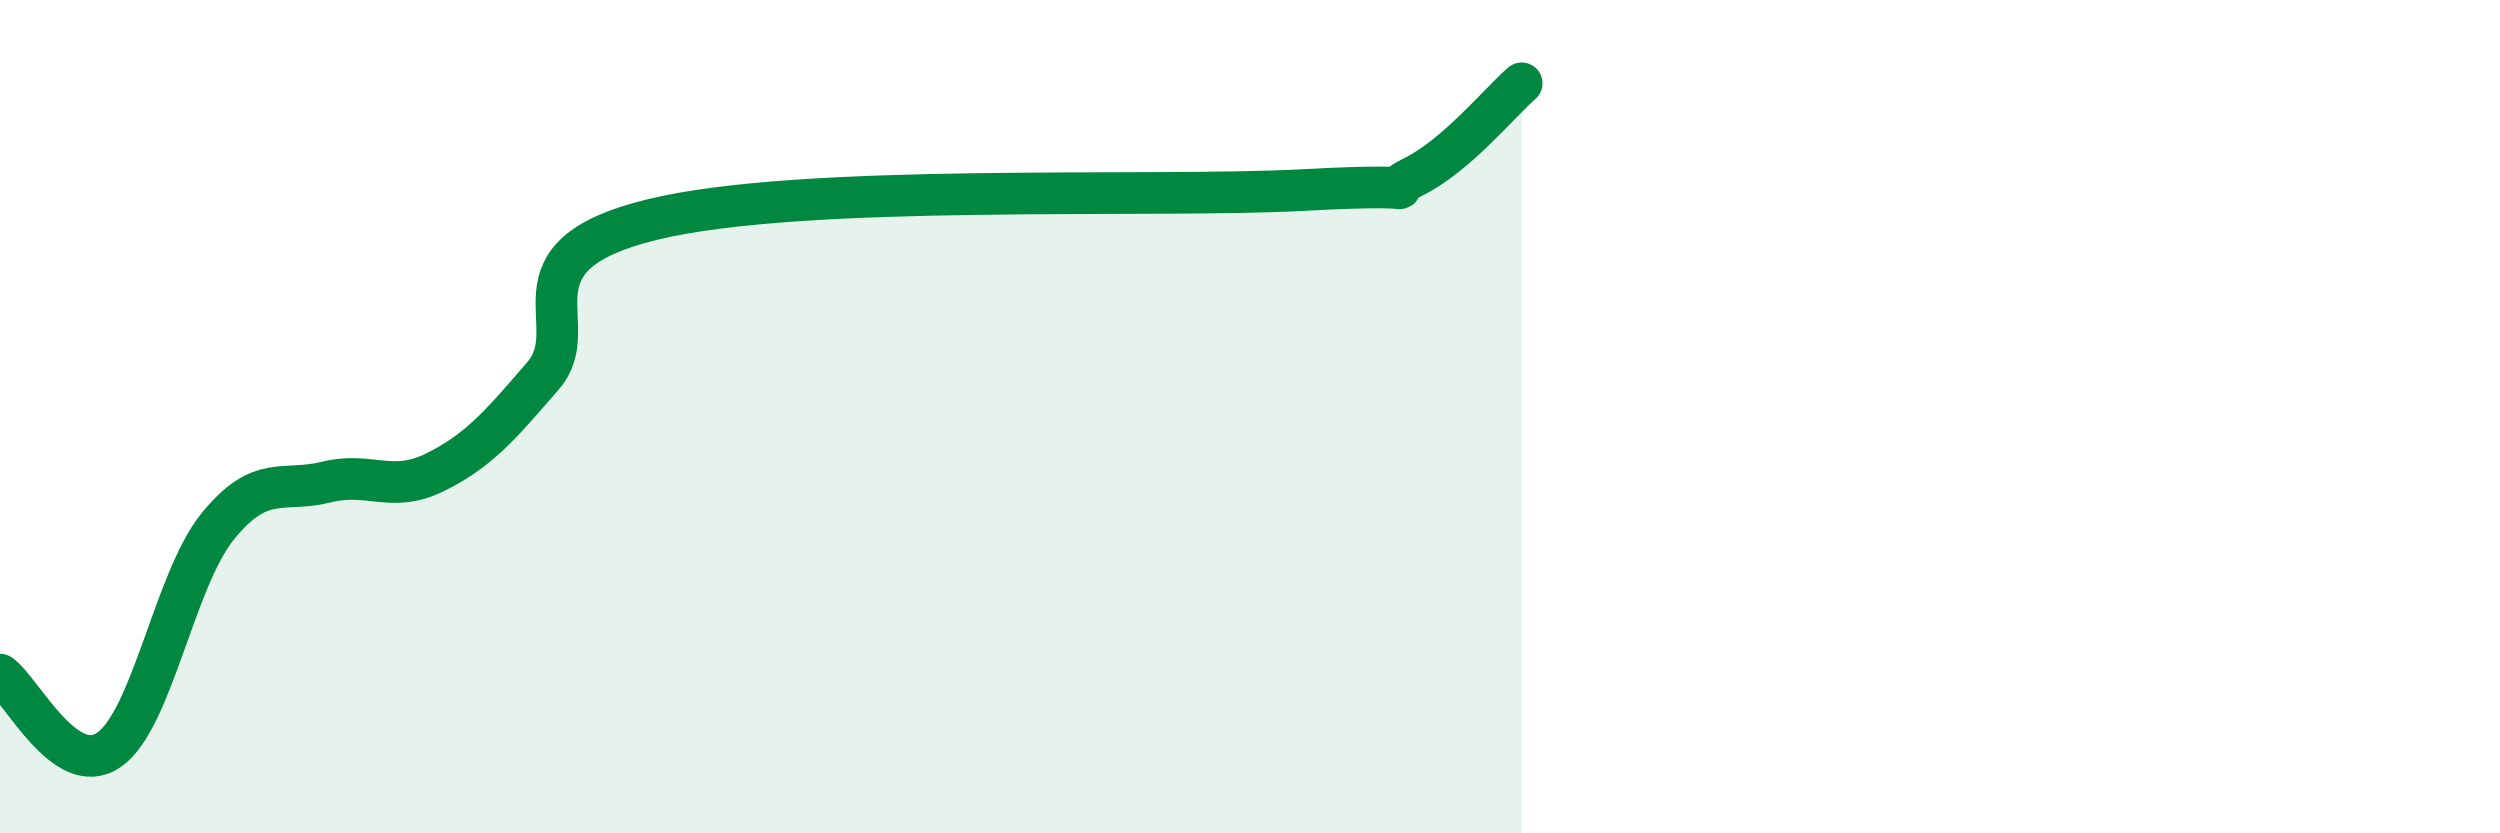
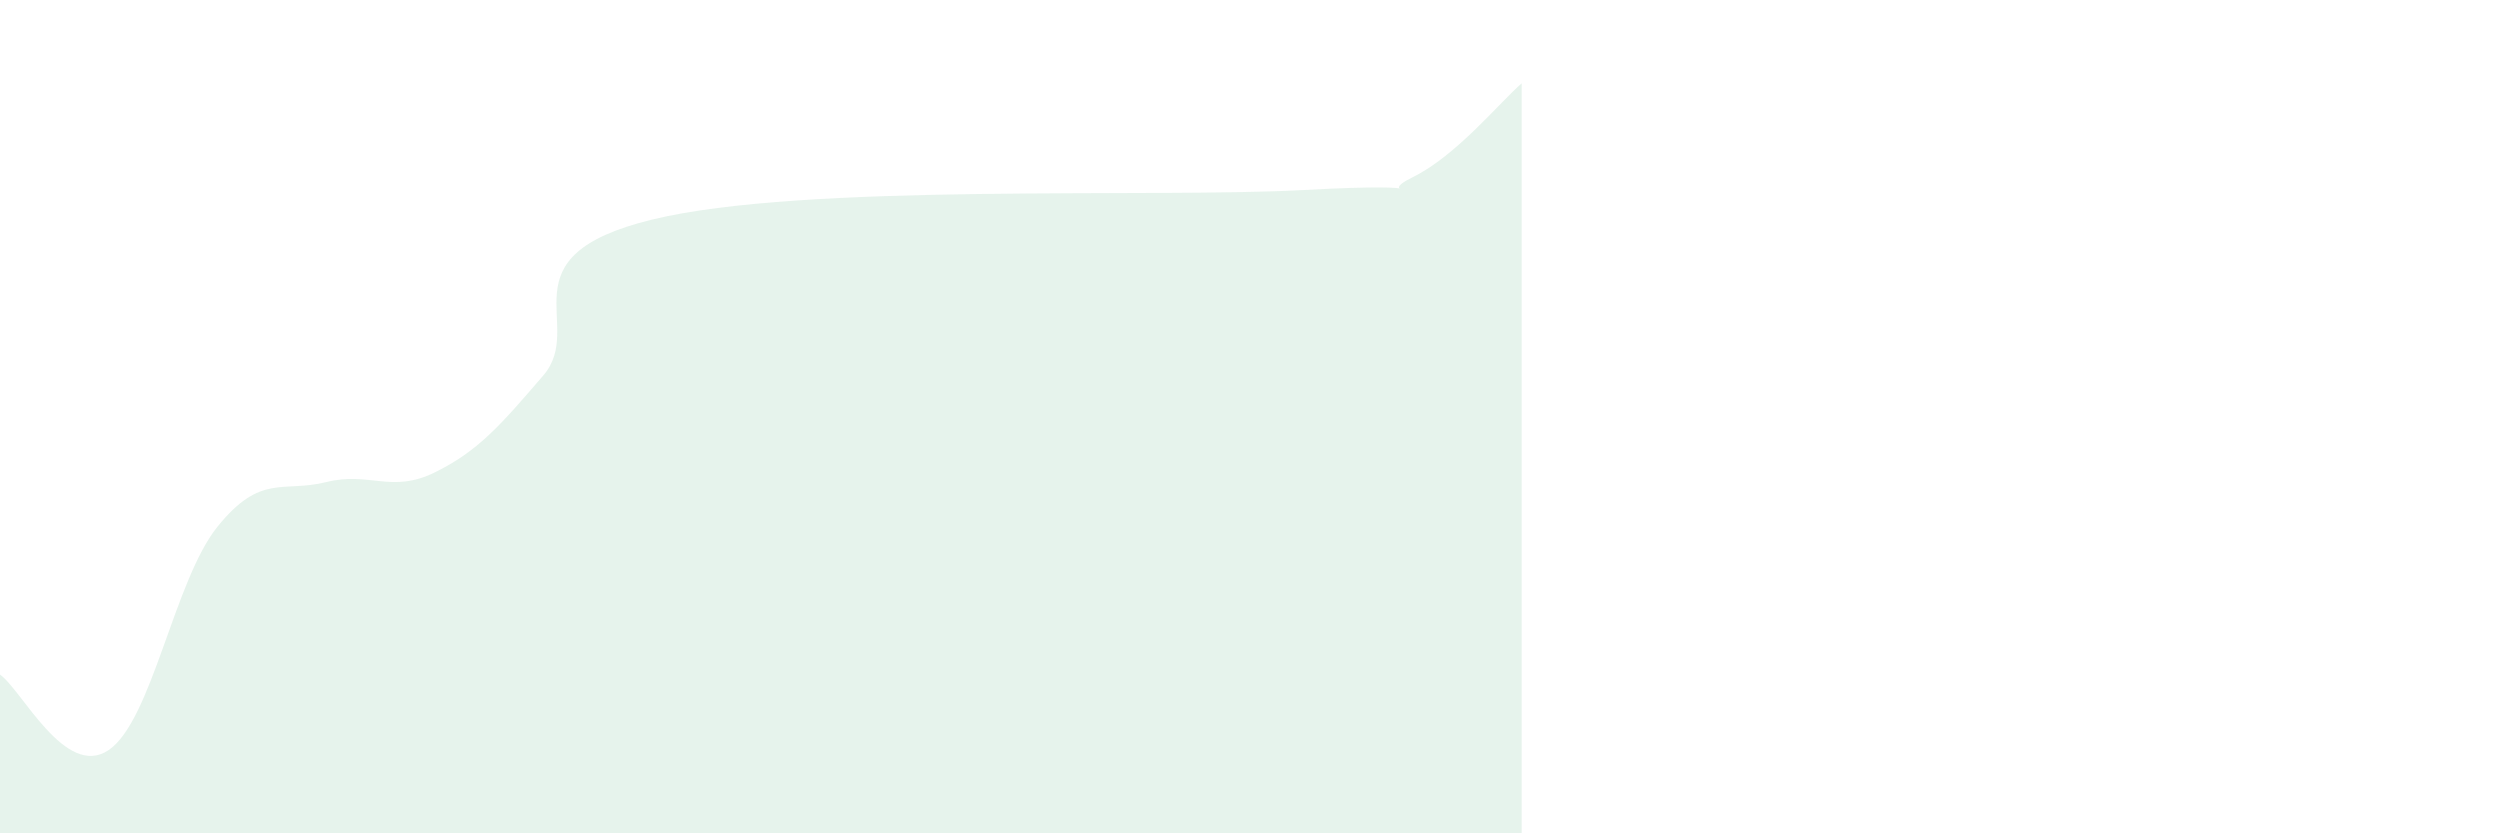
<svg xmlns="http://www.w3.org/2000/svg" width="60" height="20" viewBox="0 0 60 20">
  <path d="M 0,16.19 C 0.52,16.55 1.57,18.71 2.61,18 C 3.65,17.29 4.18,13.93 5.22,12.64 C 6.26,11.35 6.79,11.83 7.83,11.57 C 8.87,11.31 9.39,11.85 10.43,11.34 C 11.47,10.83 12,10.22 13.04,9.01 C 14.08,7.8 12,6.16 15.65,5.27 C 19.3,4.38 27.65,4.76 31.3,4.56 C 34.95,4.36 32.87,4.76 33.91,4.25 C 34.95,3.74 36,2.45 36.52,2L36.52 20L0 20Z" fill="#008740" opacity="0.1" stroke-linecap="round" stroke-linejoin="round" />
-   <path d="M 0,16.19 C 0.52,16.55 1.57,18.71 2.61,18 C 3.65,17.29 4.18,13.93 5.22,12.64 C 6.26,11.35 6.79,11.83 7.83,11.57 C 8.87,11.31 9.39,11.85 10.43,11.34 C 11.47,10.83 12,10.22 13.04,9.01 C 14.08,7.8 12,6.16 15.65,5.27 C 19.3,4.38 27.65,4.76 31.3,4.56 C 34.95,4.36 32.87,4.76 33.91,4.25 C 34.95,3.74 36,2.45 36.52,2" stroke="#008740" stroke-width="1" fill="none" stroke-linecap="round" stroke-linejoin="round" />
</svg>